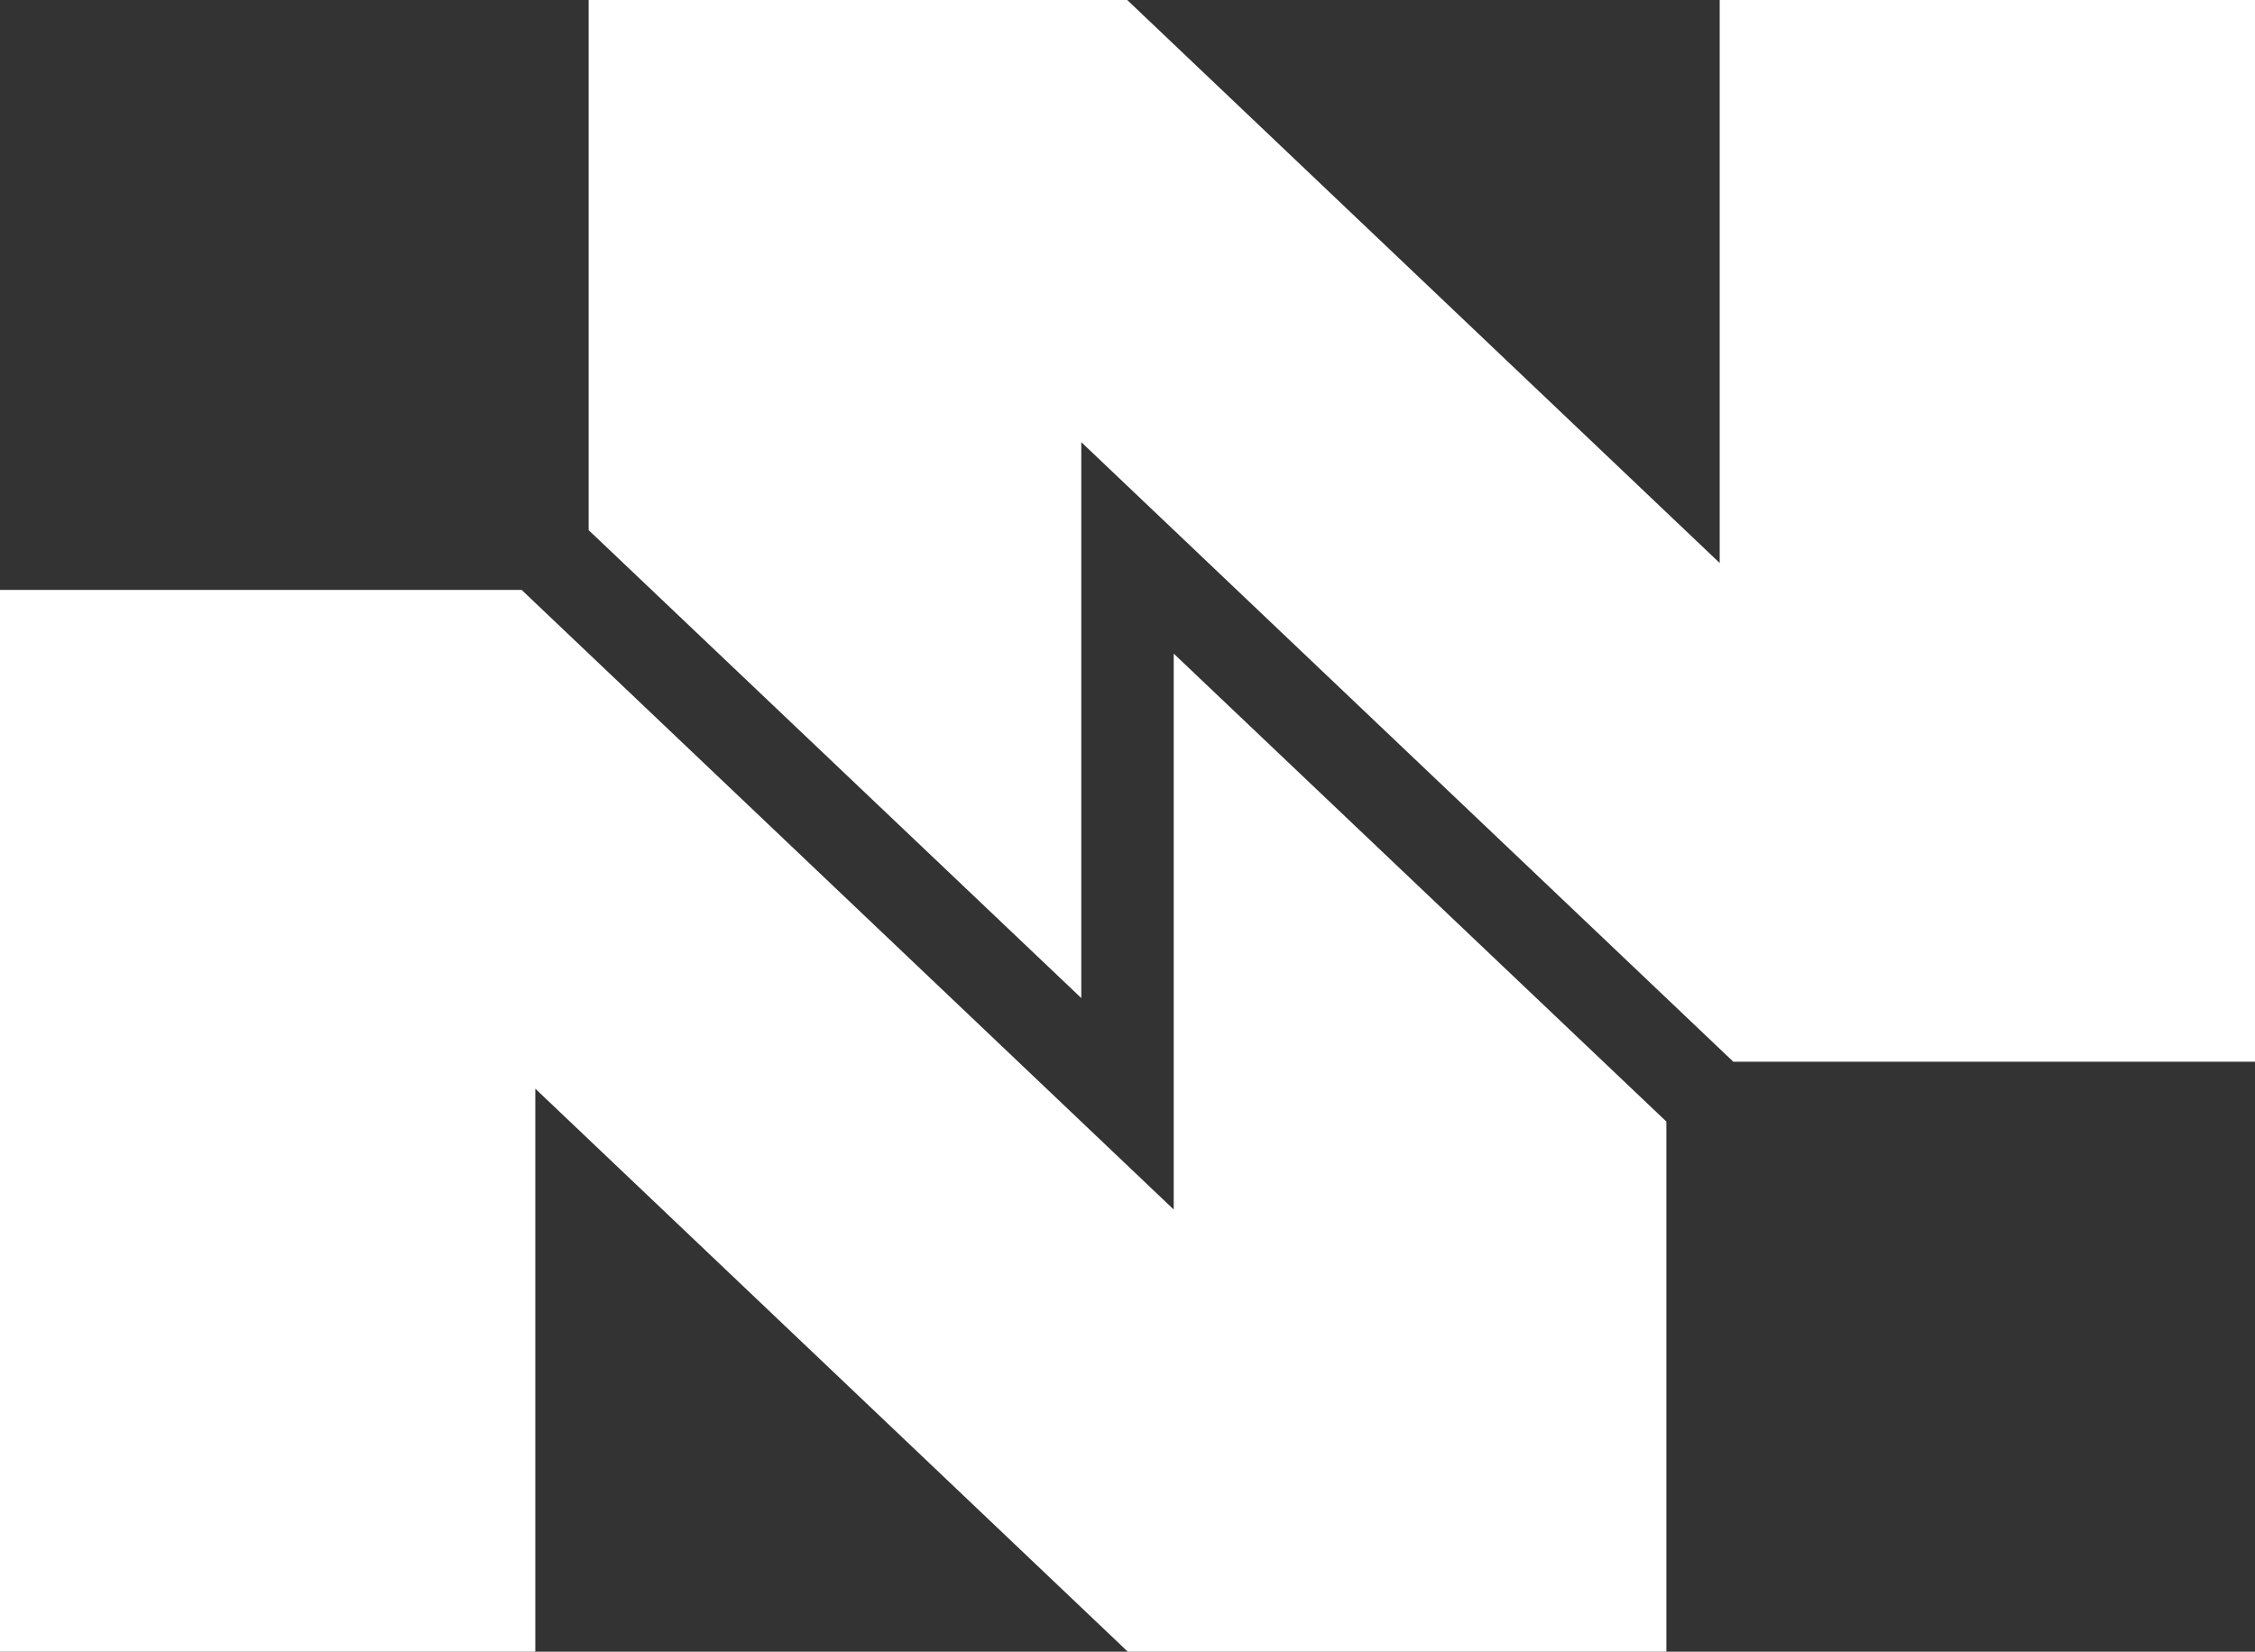
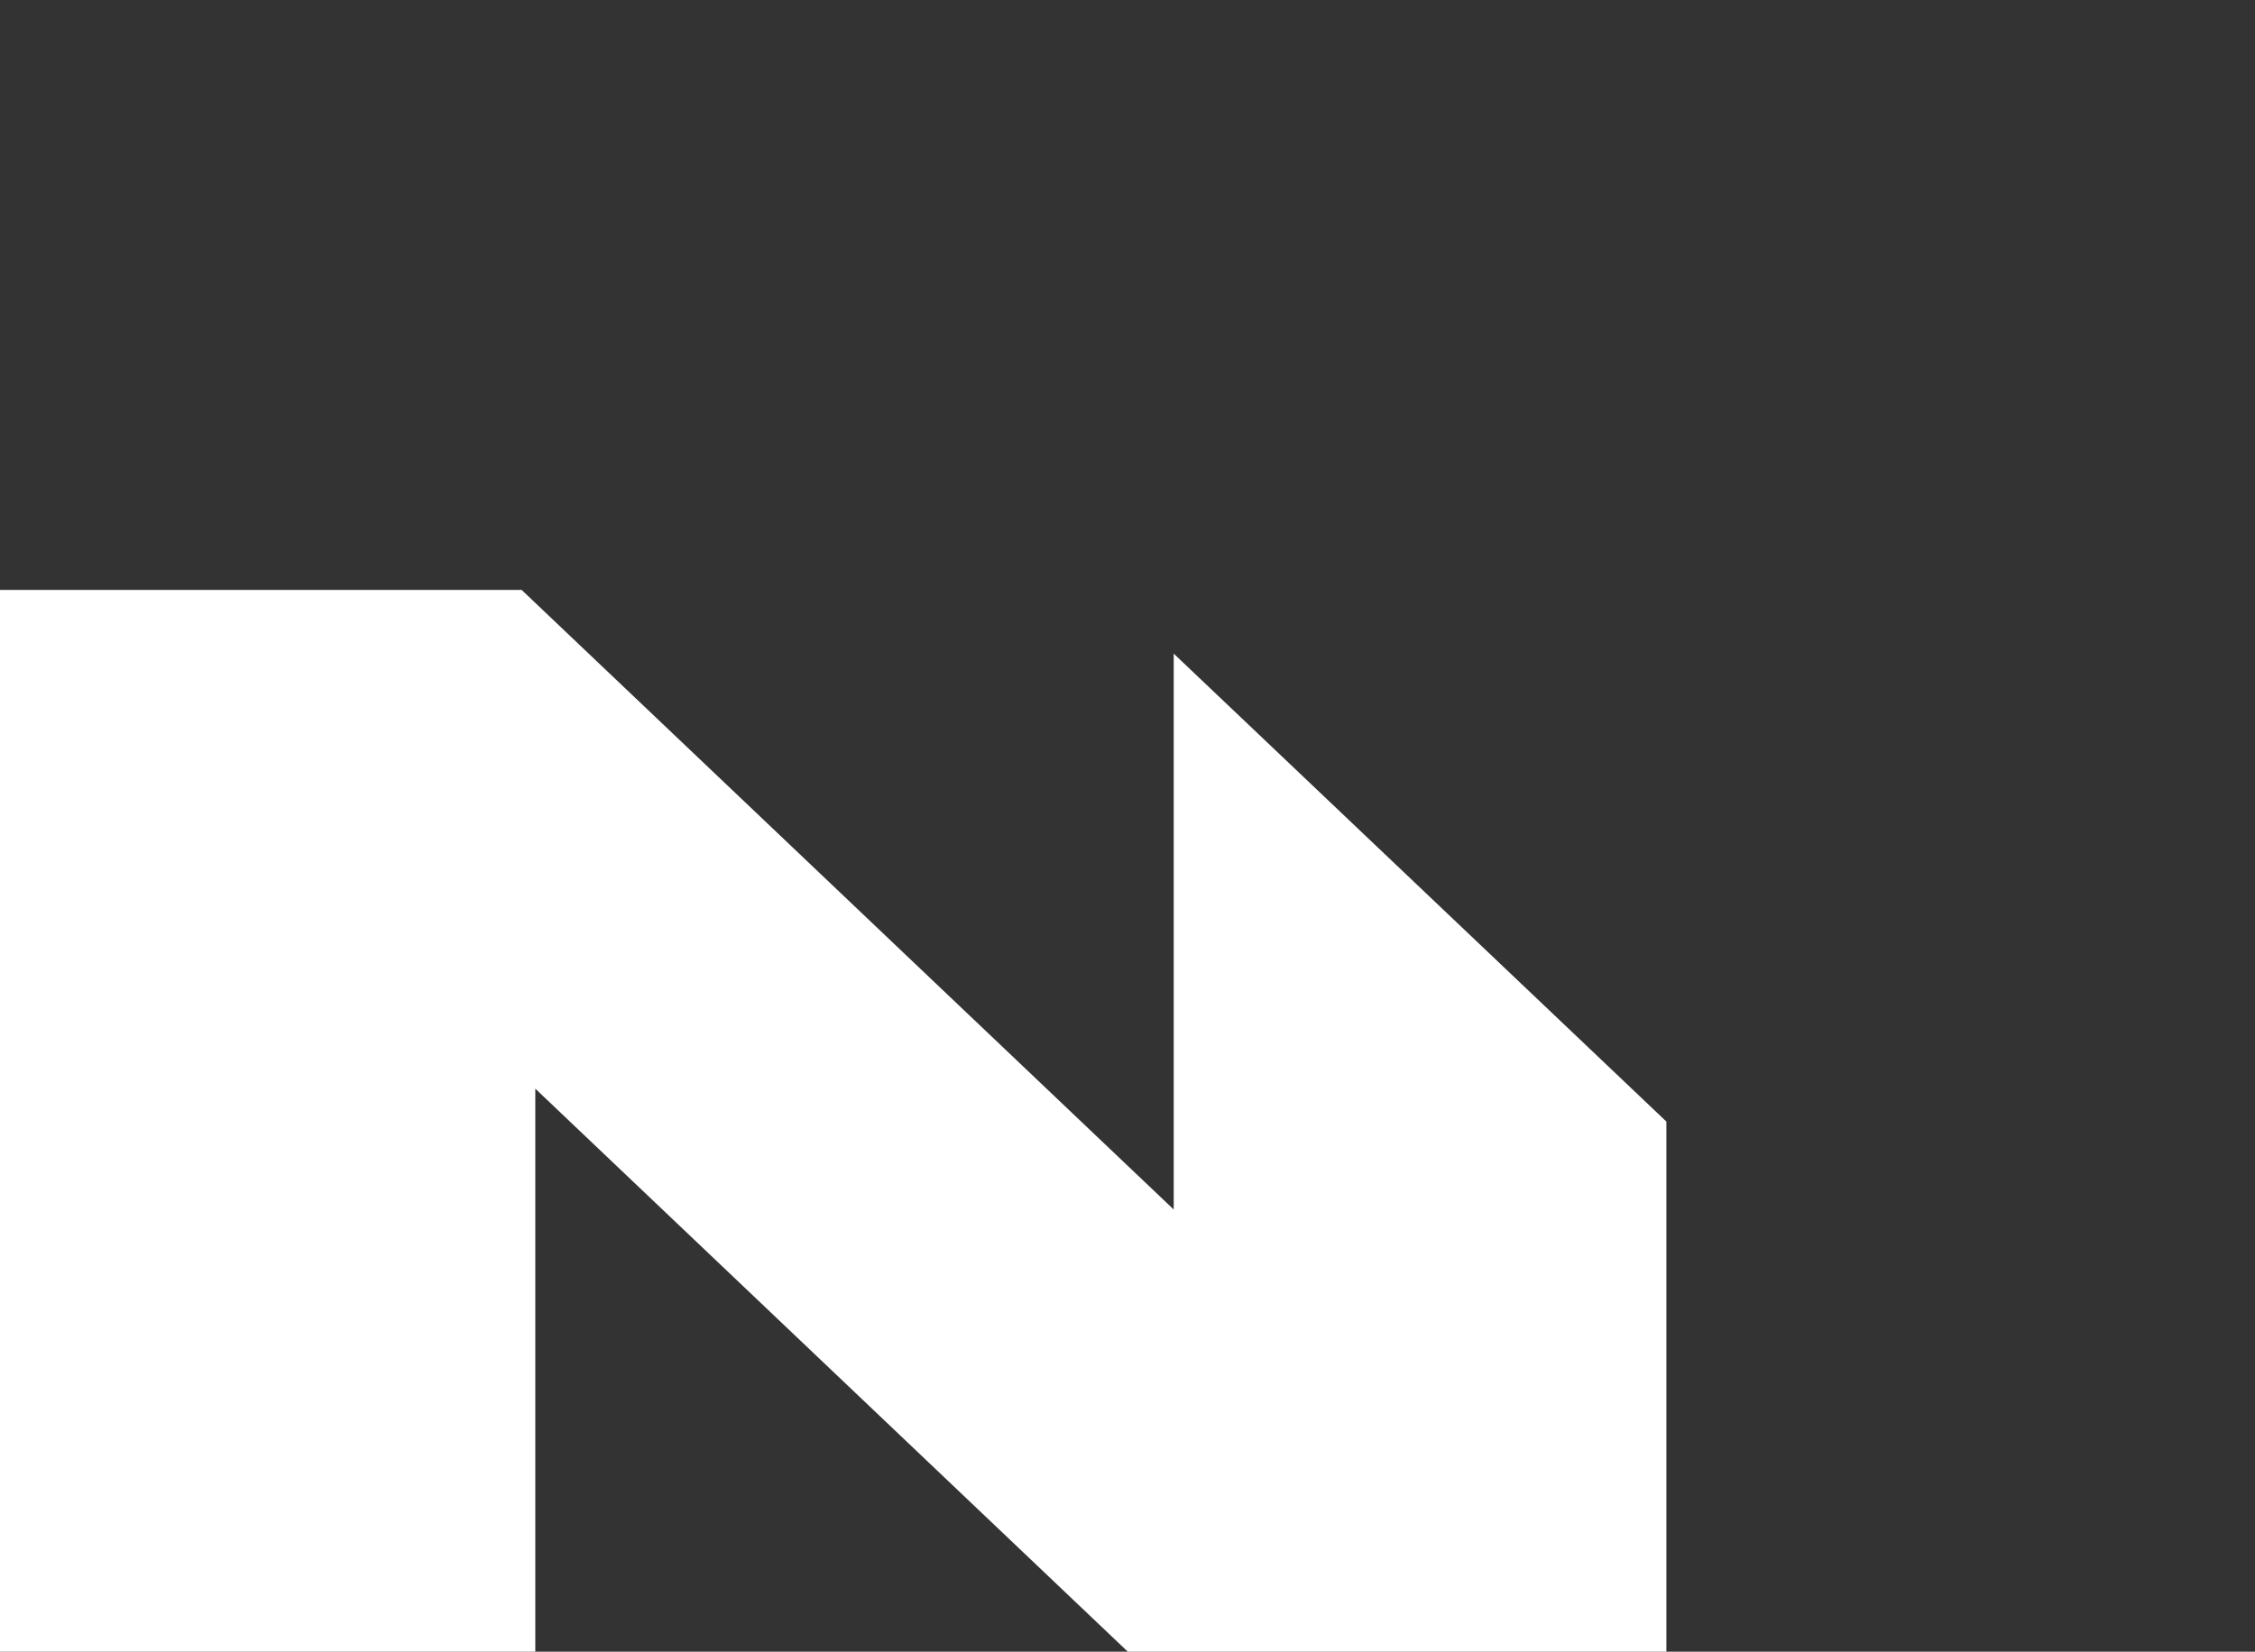
<svg xmlns="http://www.w3.org/2000/svg" version="1.1" id="Layer_1" x="0px" y="0px" viewBox="0 0 761.2 557.7" style="enable-background:new 0 0 761.2 557.7;" xml:space="preserve">
  <rect x="0" y="0" width="761.2" height="557.7" fill="#333333" stroke="none" />
  <style type="text/css">
	.st0{fill:#FFFFFF;}
</style>
  <g>
    <g>
      <polygon class="st0" points="562.5,557.7 562.5,378.7 396.2,220.7 396.2,408.4 176.1,199.2 0,199.2 0,557.7 180.7,557.7     180.7,367.6 380.7,557.7   " />
-       <polygon class="st0" points="761.2,358.5 761.2,0 580.5,0 580.5,190.1 380.5,0 198.7,0 198.7,179 365,337 365,149.3 585.1,358.5       " />
    </g>
  </g>
</svg>